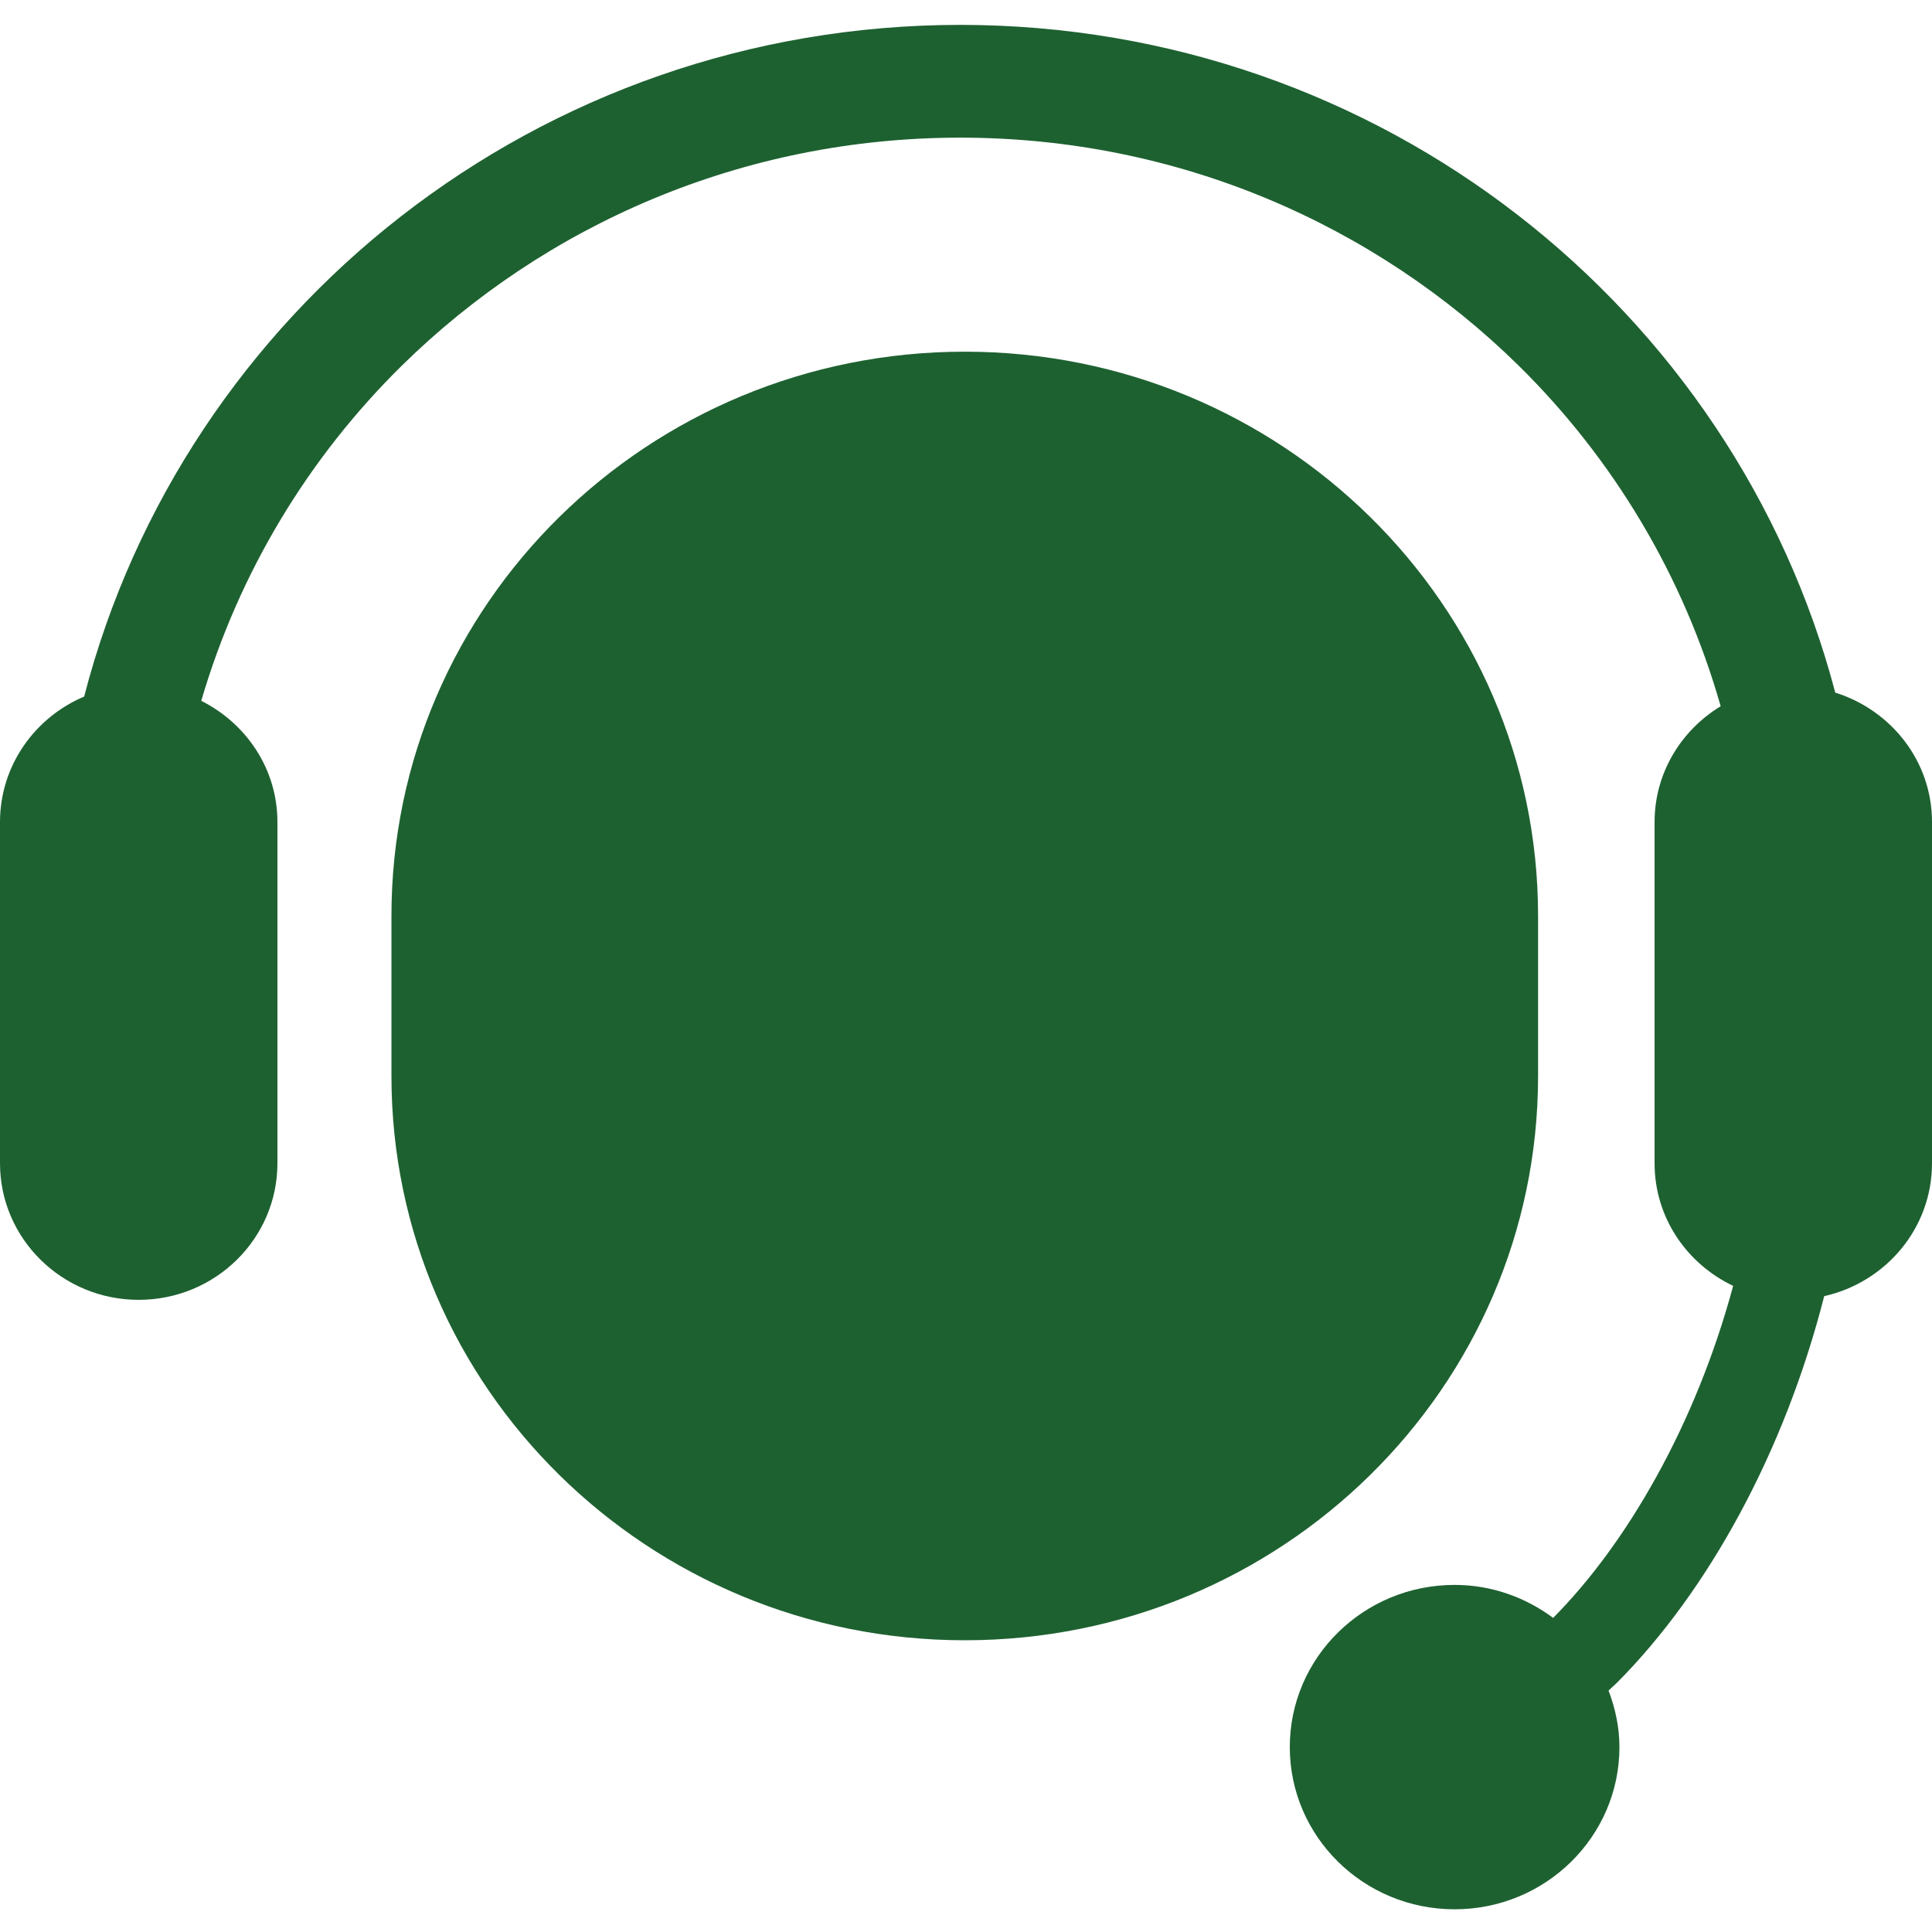
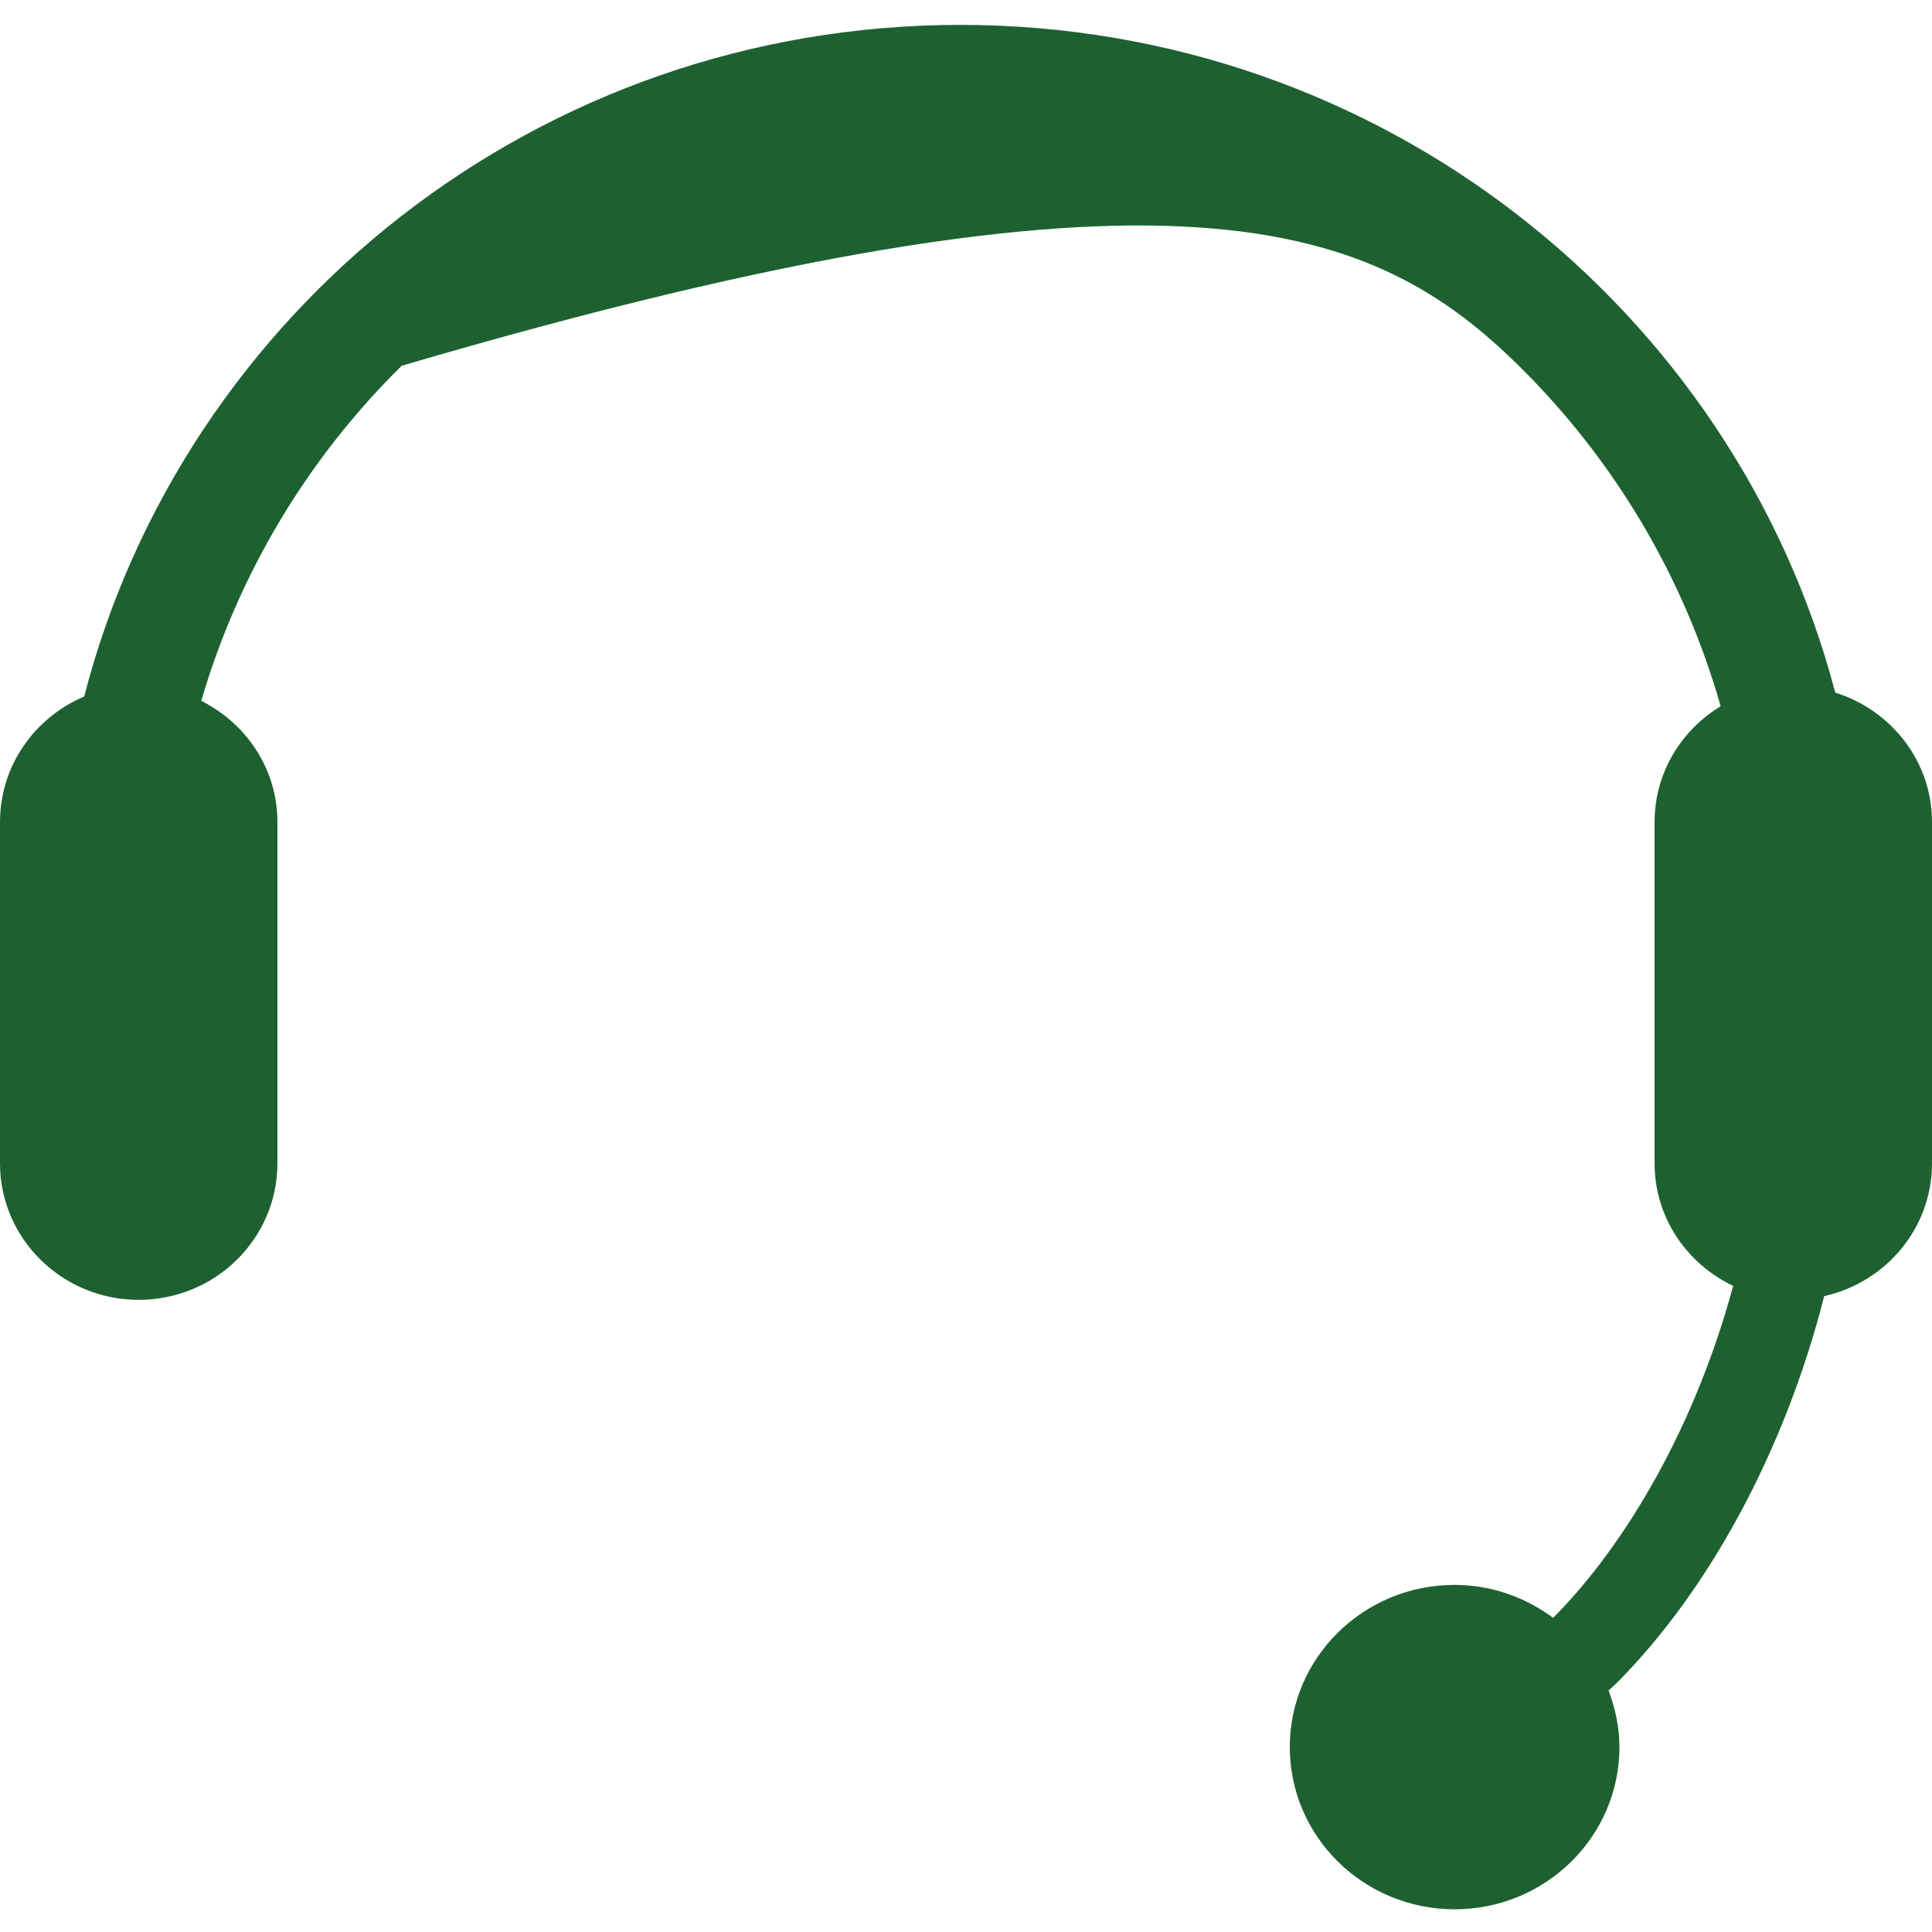
<svg xmlns="http://www.w3.org/2000/svg" width="64" height="64" viewBox="0 0 64 64" fill="none">
  <g clip-path="url(#clip0_824_126)">
-     <path d="M50.951 35.645V30.342C50.951 20.02 42.449 11.65 31.959 11.65C21.469 11.65 12.967 20.02 12.967 30.342V35.645C12.967 45.967 21.469 54.336 31.959 54.336C42.449 54.336 50.951 45.967 50.951 35.645Z" fill="#1E6131" />
-     <path d="M60.795 22.943C57.456 10.24 45.749 0.828 31.81 0.824C17.821 0.828 6.085 10.305 2.788 23.074C1.151 23.766 0 25.366 0 27.23V38.537C0 41.033 2.06 43.059 4.593 43.059C7.133 43.059 9.19 41.033 9.19 38.537V27.23C9.19 25.471 8.158 23.965 6.667 23.216C7.91 18.97 10.212 15.164 13.307 12.116C18.056 7.446 24.591 4.56 31.81 4.56C39.029 4.56 45.563 7.446 50.312 12.116C53.447 15.206 55.772 19.078 56.999 23.395C55.69 24.191 54.81 25.605 54.81 27.23V38.537C54.81 40.329 55.875 41.865 57.413 42.596C56.801 44.864 55.925 47.015 54.876 48.908C53.851 50.765 52.67 52.367 51.45 53.594C50.537 52.917 49.413 52.502 48.186 52.502C45.17 52.502 42.726 54.908 42.726 57.874C42.726 60.841 45.17 63.248 48.186 63.248C51.199 63.248 53.646 60.841 53.646 57.874C53.646 57.214 53.507 56.587 53.285 56.001L53.563 55.744C56.589 52.703 59.116 48.091 60.429 42.937C62.472 42.477 64 40.685 64 38.537V27.23C64 25.216 62.651 23.527 60.795 22.943Z" fill="#1E6131" />
+     <path d="M60.795 22.943C57.456 10.24 45.749 0.828 31.81 0.824C17.821 0.828 6.085 10.305 2.788 23.074C1.151 23.766 0 25.366 0 27.23V38.537C0 41.033 2.06 43.059 4.593 43.059C7.133 43.059 9.19 41.033 9.19 38.537V27.23C9.19 25.471 8.158 23.965 6.667 23.216C7.91 18.97 10.212 15.164 13.307 12.116C39.029 4.56 45.563 7.446 50.312 12.116C53.447 15.206 55.772 19.078 56.999 23.395C55.69 24.191 54.81 25.605 54.81 27.23V38.537C54.81 40.329 55.875 41.865 57.413 42.596C56.801 44.864 55.925 47.015 54.876 48.908C53.851 50.765 52.67 52.367 51.45 53.594C50.537 52.917 49.413 52.502 48.186 52.502C45.17 52.502 42.726 54.908 42.726 57.874C42.726 60.841 45.17 63.248 48.186 63.248C51.199 63.248 53.646 60.841 53.646 57.874C53.646 57.214 53.507 56.587 53.285 56.001L53.563 55.744C56.589 52.703 59.116 48.091 60.429 42.937C62.472 42.477 64 40.685 64 38.537V27.23C64 25.216 62.651 23.527 60.795 22.943Z" fill="#1E6131" />
  </g>
  <defs>
    <clipPath id="clip0_824_126">
      <rect width="64" height="63" fill="white" transform="translate(0 0.5)" />
    </clipPath>
  </defs>
</svg>